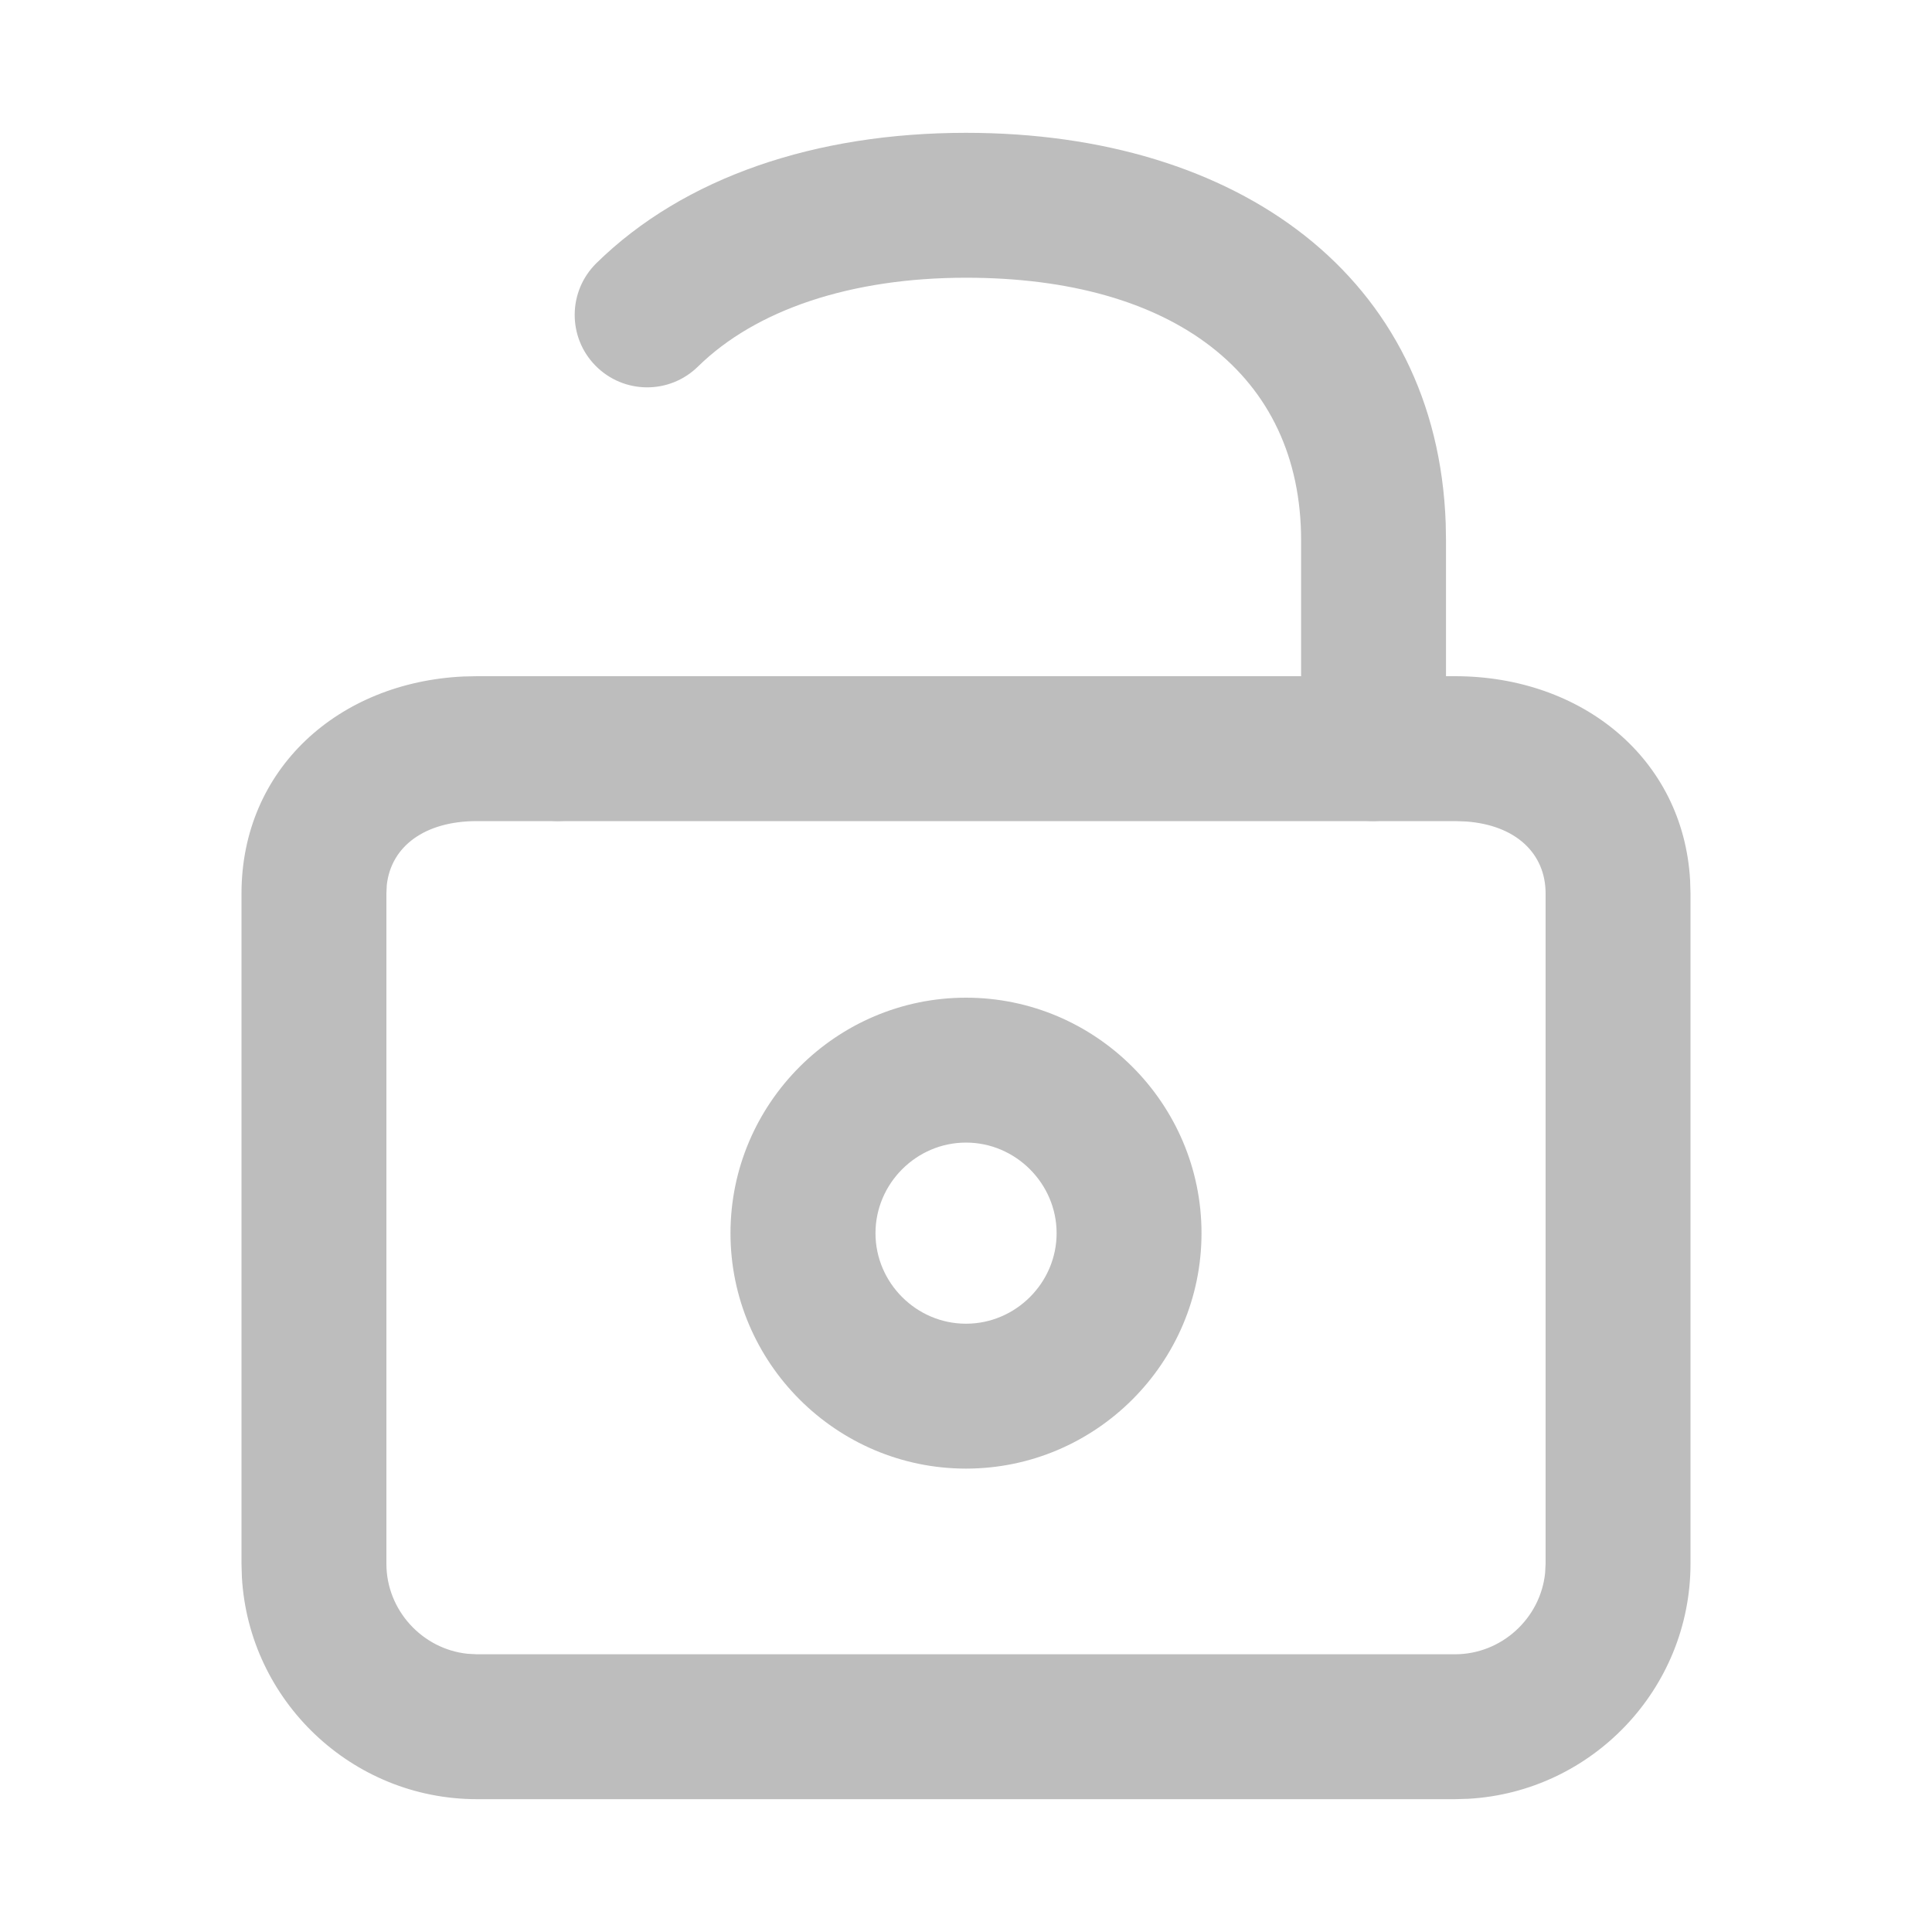
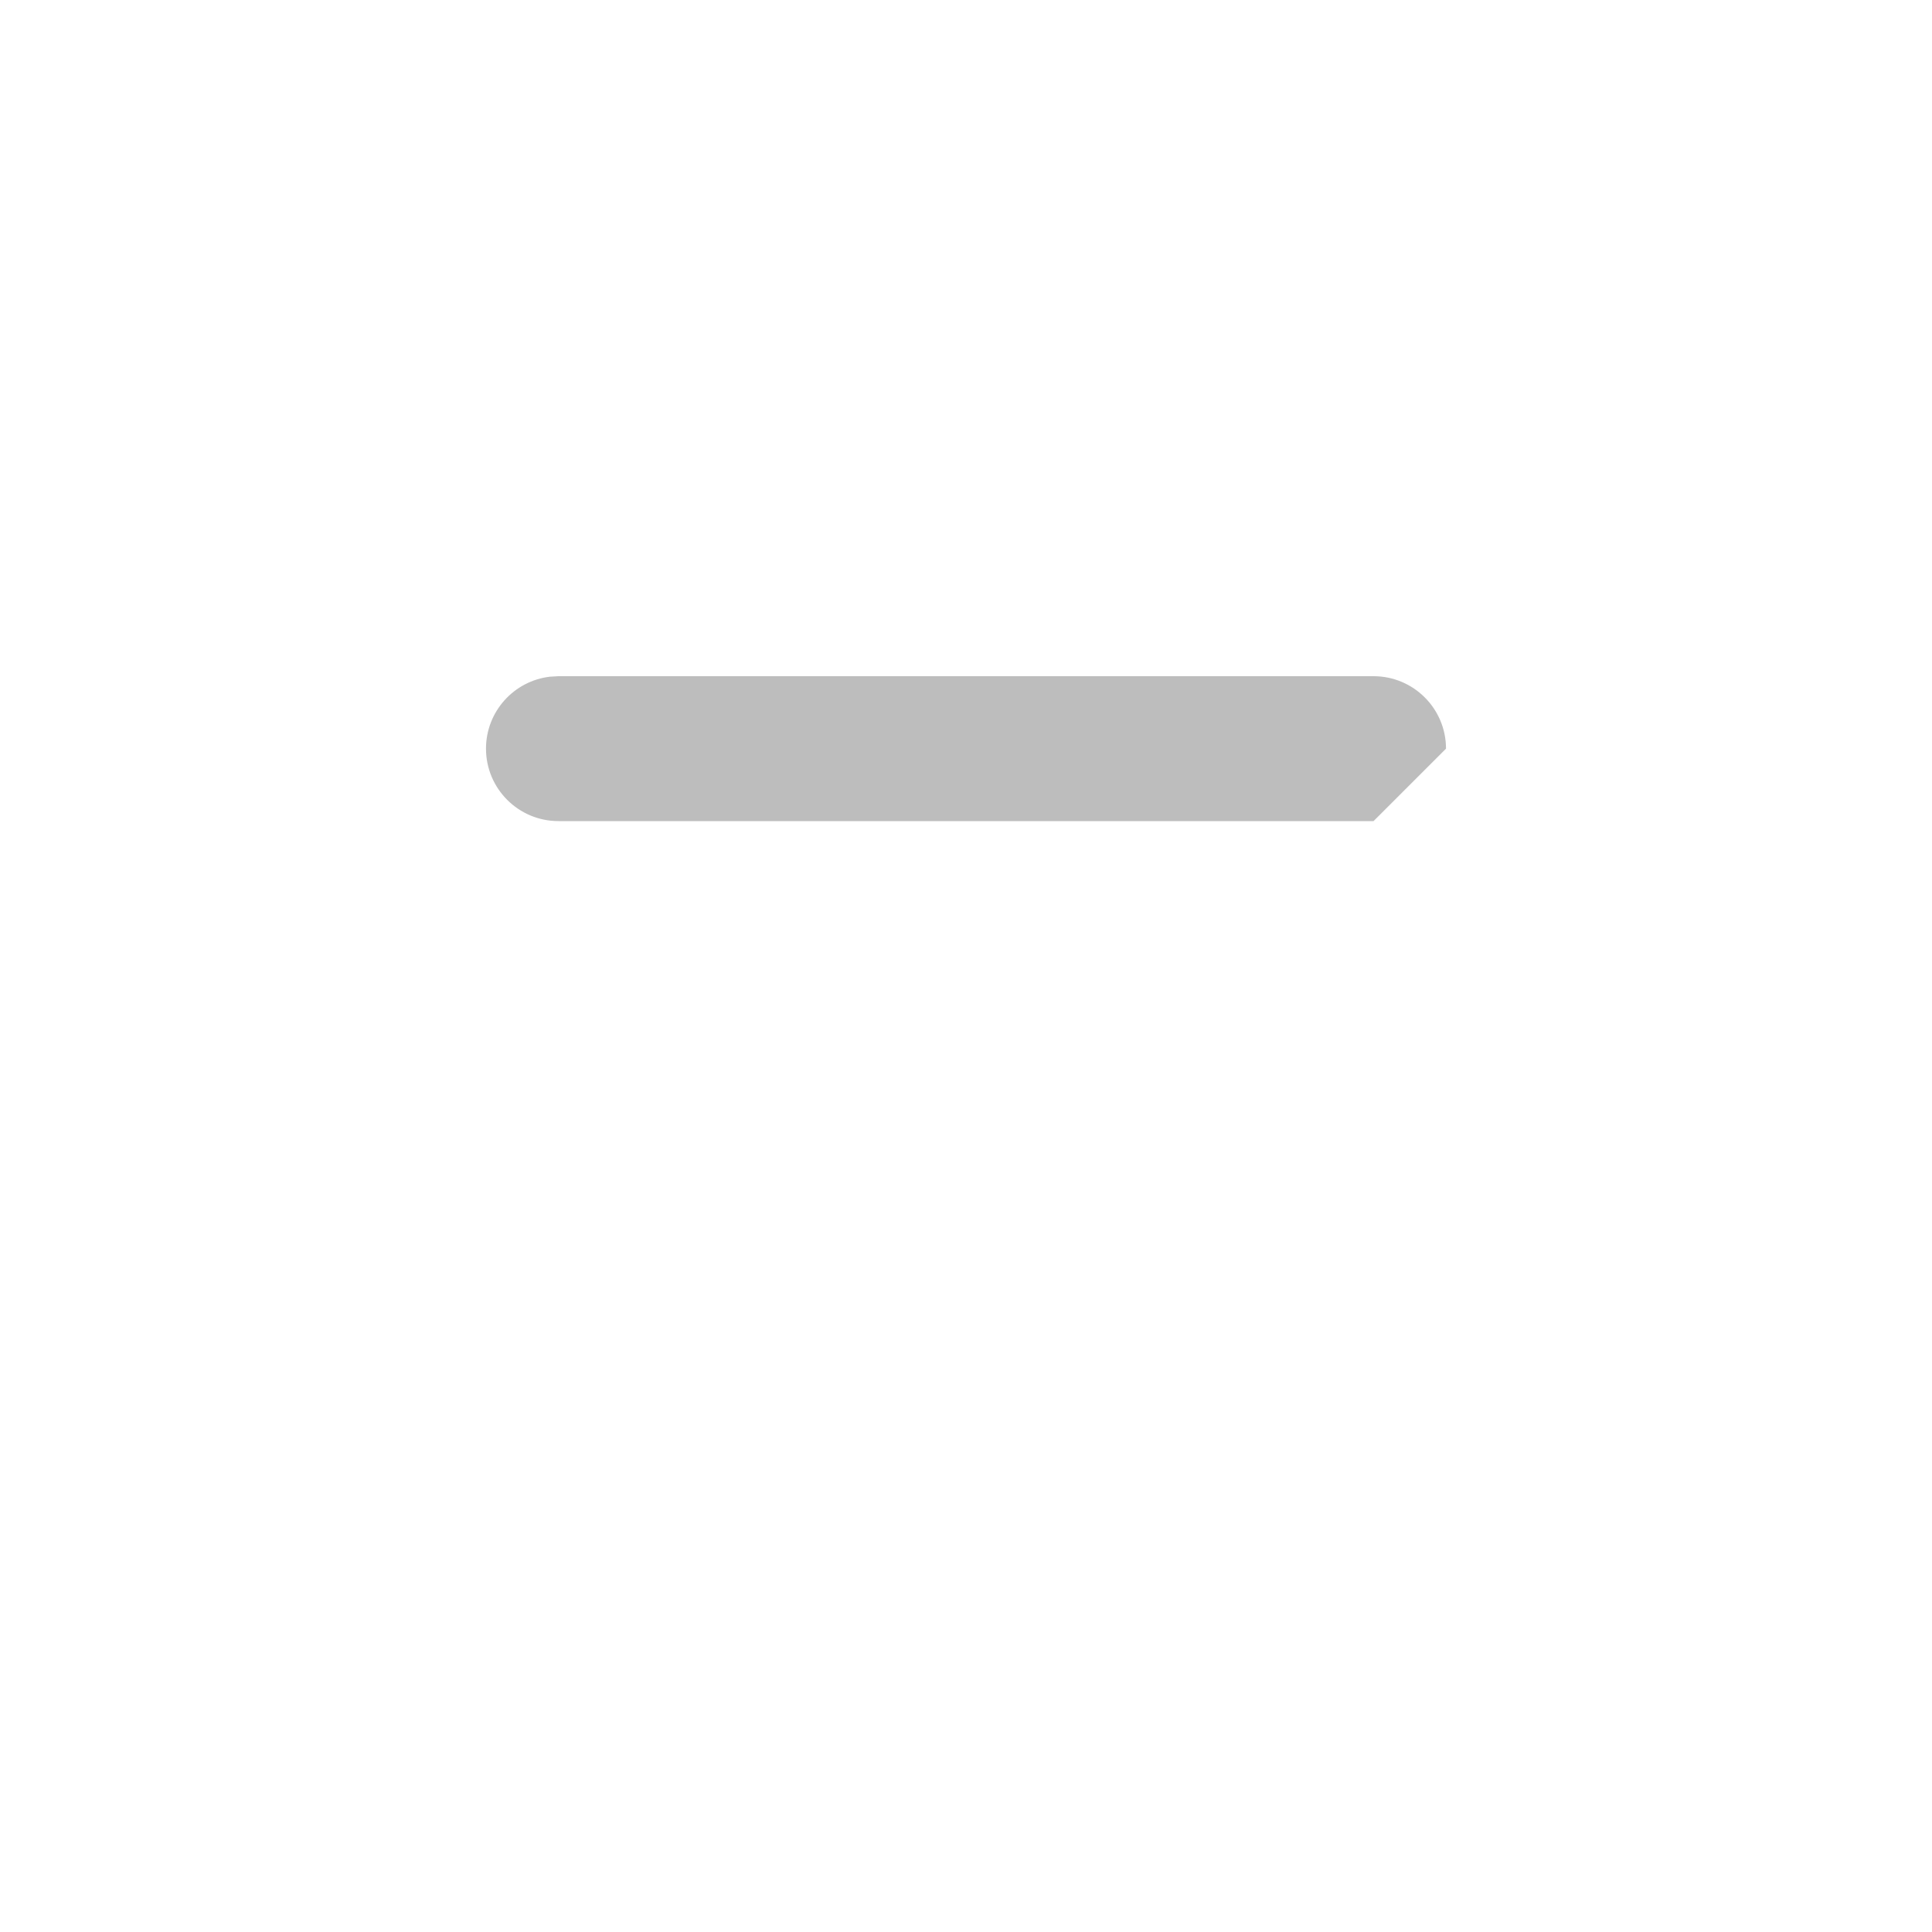
<svg xmlns="http://www.w3.org/2000/svg" width="20" height="20" viewBox="0 0 20 20" fill="none">
-   <path fill-rule="evenodd" clip-rule="evenodd" d="M10 1.375C12.829 1.375 14.876 2.872 14.966 5.418L14.969 5.594V7H15.062C16.375 7 17.425 7.851 17.496 9.113L17.5 9.25V16.188C17.5 17.484 16.479 18.549 15.2 18.621L15.062 18.625H4.937C3.641 18.625 2.576 17.604 2.504 16.326L2.5 16.188V9.25C2.5 7.959 3.505 7.063 4.798 7.003L4.937 7H5.781C6.195 7 6.531 7.336 6.531 7.75C6.531 8.135 6.242 8.452 5.869 8.495L5.781 8.5H4.937C4.395 8.5 4.048 8.763 4.004 9.162L4 9.25V16.188C4 16.669 4.372 17.072 4.842 17.12L4.937 17.125H15.062C15.544 17.125 15.947 16.753 15.995 16.283L16 16.188V9.25C16 8.832 15.689 8.541 15.176 8.504L15.062 8.5H14.219C13.834 8.5 13.517 8.21 13.474 7.837L13.469 7.75V5.594C13.469 3.875 12.143 2.875 10 2.875C8.809 2.875 7.824 3.206 7.225 3.795C6.929 4.085 6.455 4.081 6.164 3.785C5.874 3.49 5.878 3.015 6.174 2.724C7.082 1.833 8.444 1.375 10 1.375Z" fill="#BDBDBD" />
-   <path fill-rule="evenodd" clip-rule="evenodd" d="M14.219 7C14.633 7 14.969 7.336 14.969 7.75C14.969 8.135 14.679 8.452 14.306 8.495L14.219 8.5H5.781C5.367 8.5 5.031 8.164 5.031 7.75C5.031 7.365 5.321 7.048 5.694 7.005L5.781 7H14.219Z" fill="#BDBDBD" />
-   <path fill-rule="evenodd" clip-rule="evenodd" d="M10 10.328C8.658 10.328 7.562 11.423 7.562 12.766C7.562 14.108 8.658 15.203 10 15.203C11.342 15.203 12.438 14.108 12.438 12.766C12.438 11.423 11.342 10.328 10 10.328ZM10 11.828C10.514 11.828 10.938 12.252 10.938 12.766C10.938 13.28 10.514 13.703 10 13.703C9.486 13.703 9.063 13.28 9.063 12.766C9.063 12.252 9.486 11.828 10 11.828Z" fill="#BDBDBD" />
+   <path fill-rule="evenodd" clip-rule="evenodd" d="M14.219 7C14.633 7 14.969 7.336 14.969 7.75L14.219 8.5H5.781C5.367 8.5 5.031 8.164 5.031 7.75C5.031 7.365 5.321 7.048 5.694 7.005L5.781 7H14.219Z" fill="#BDBDBD" />
</svg>